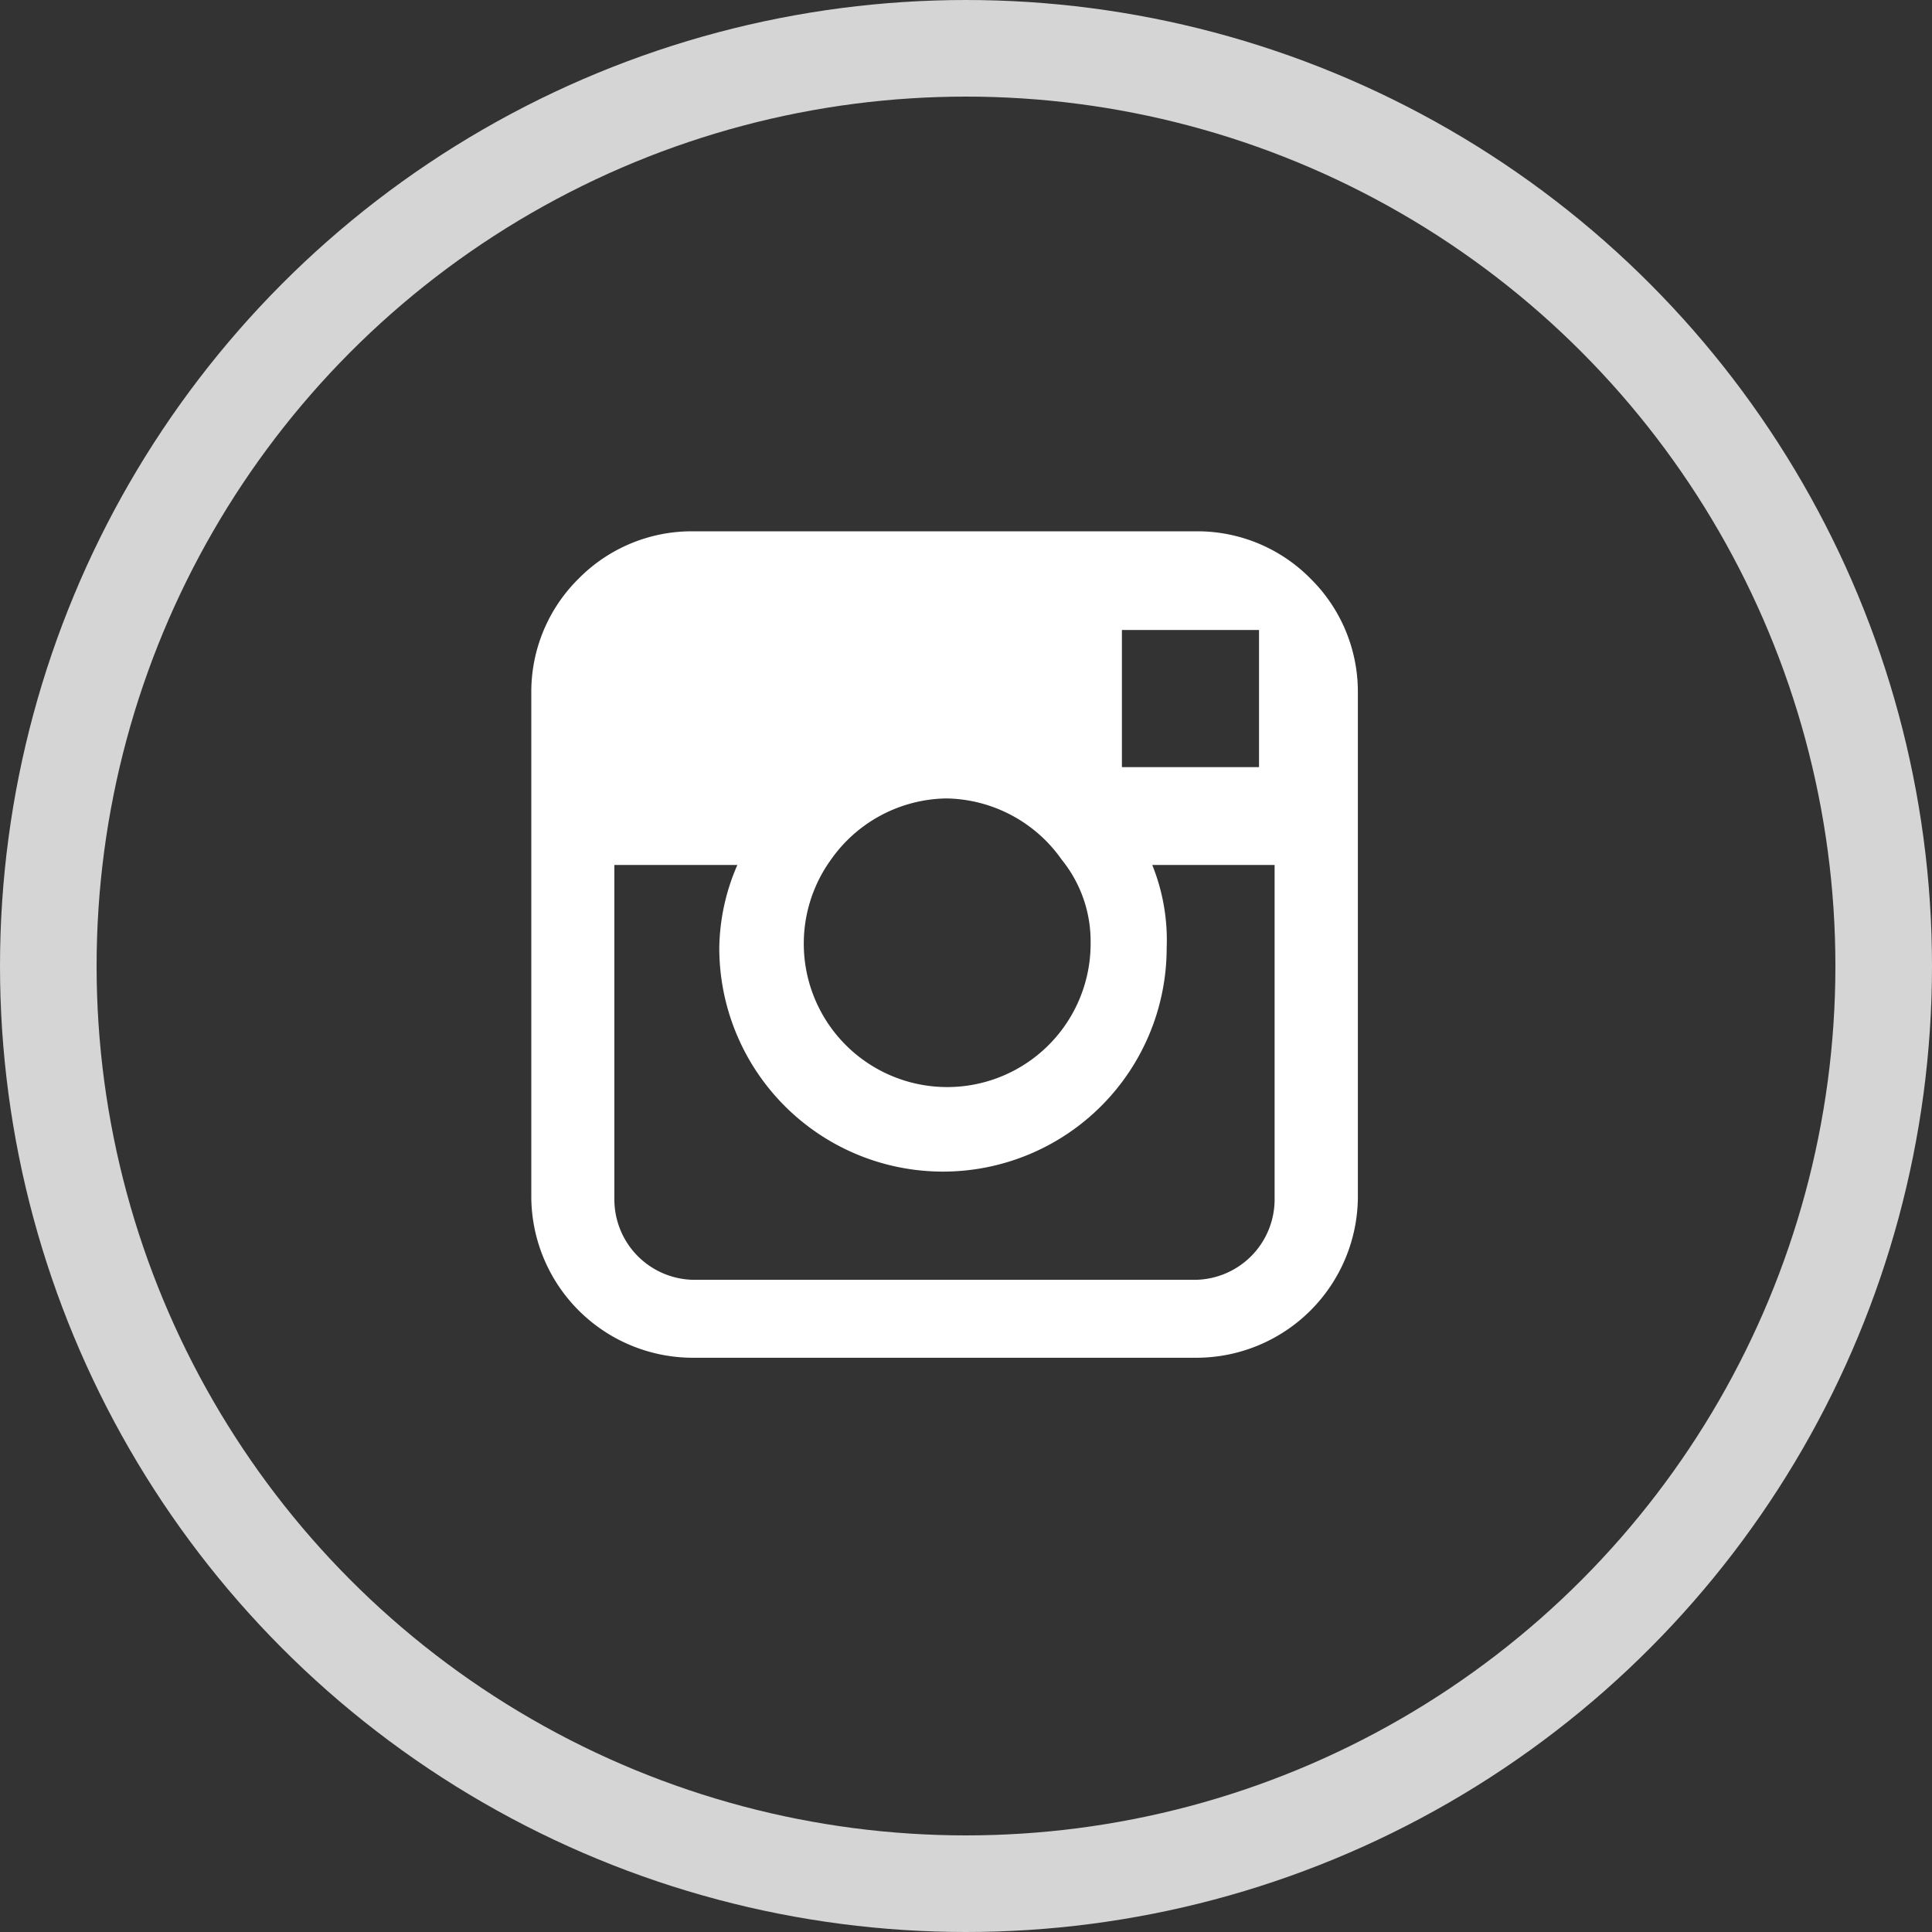
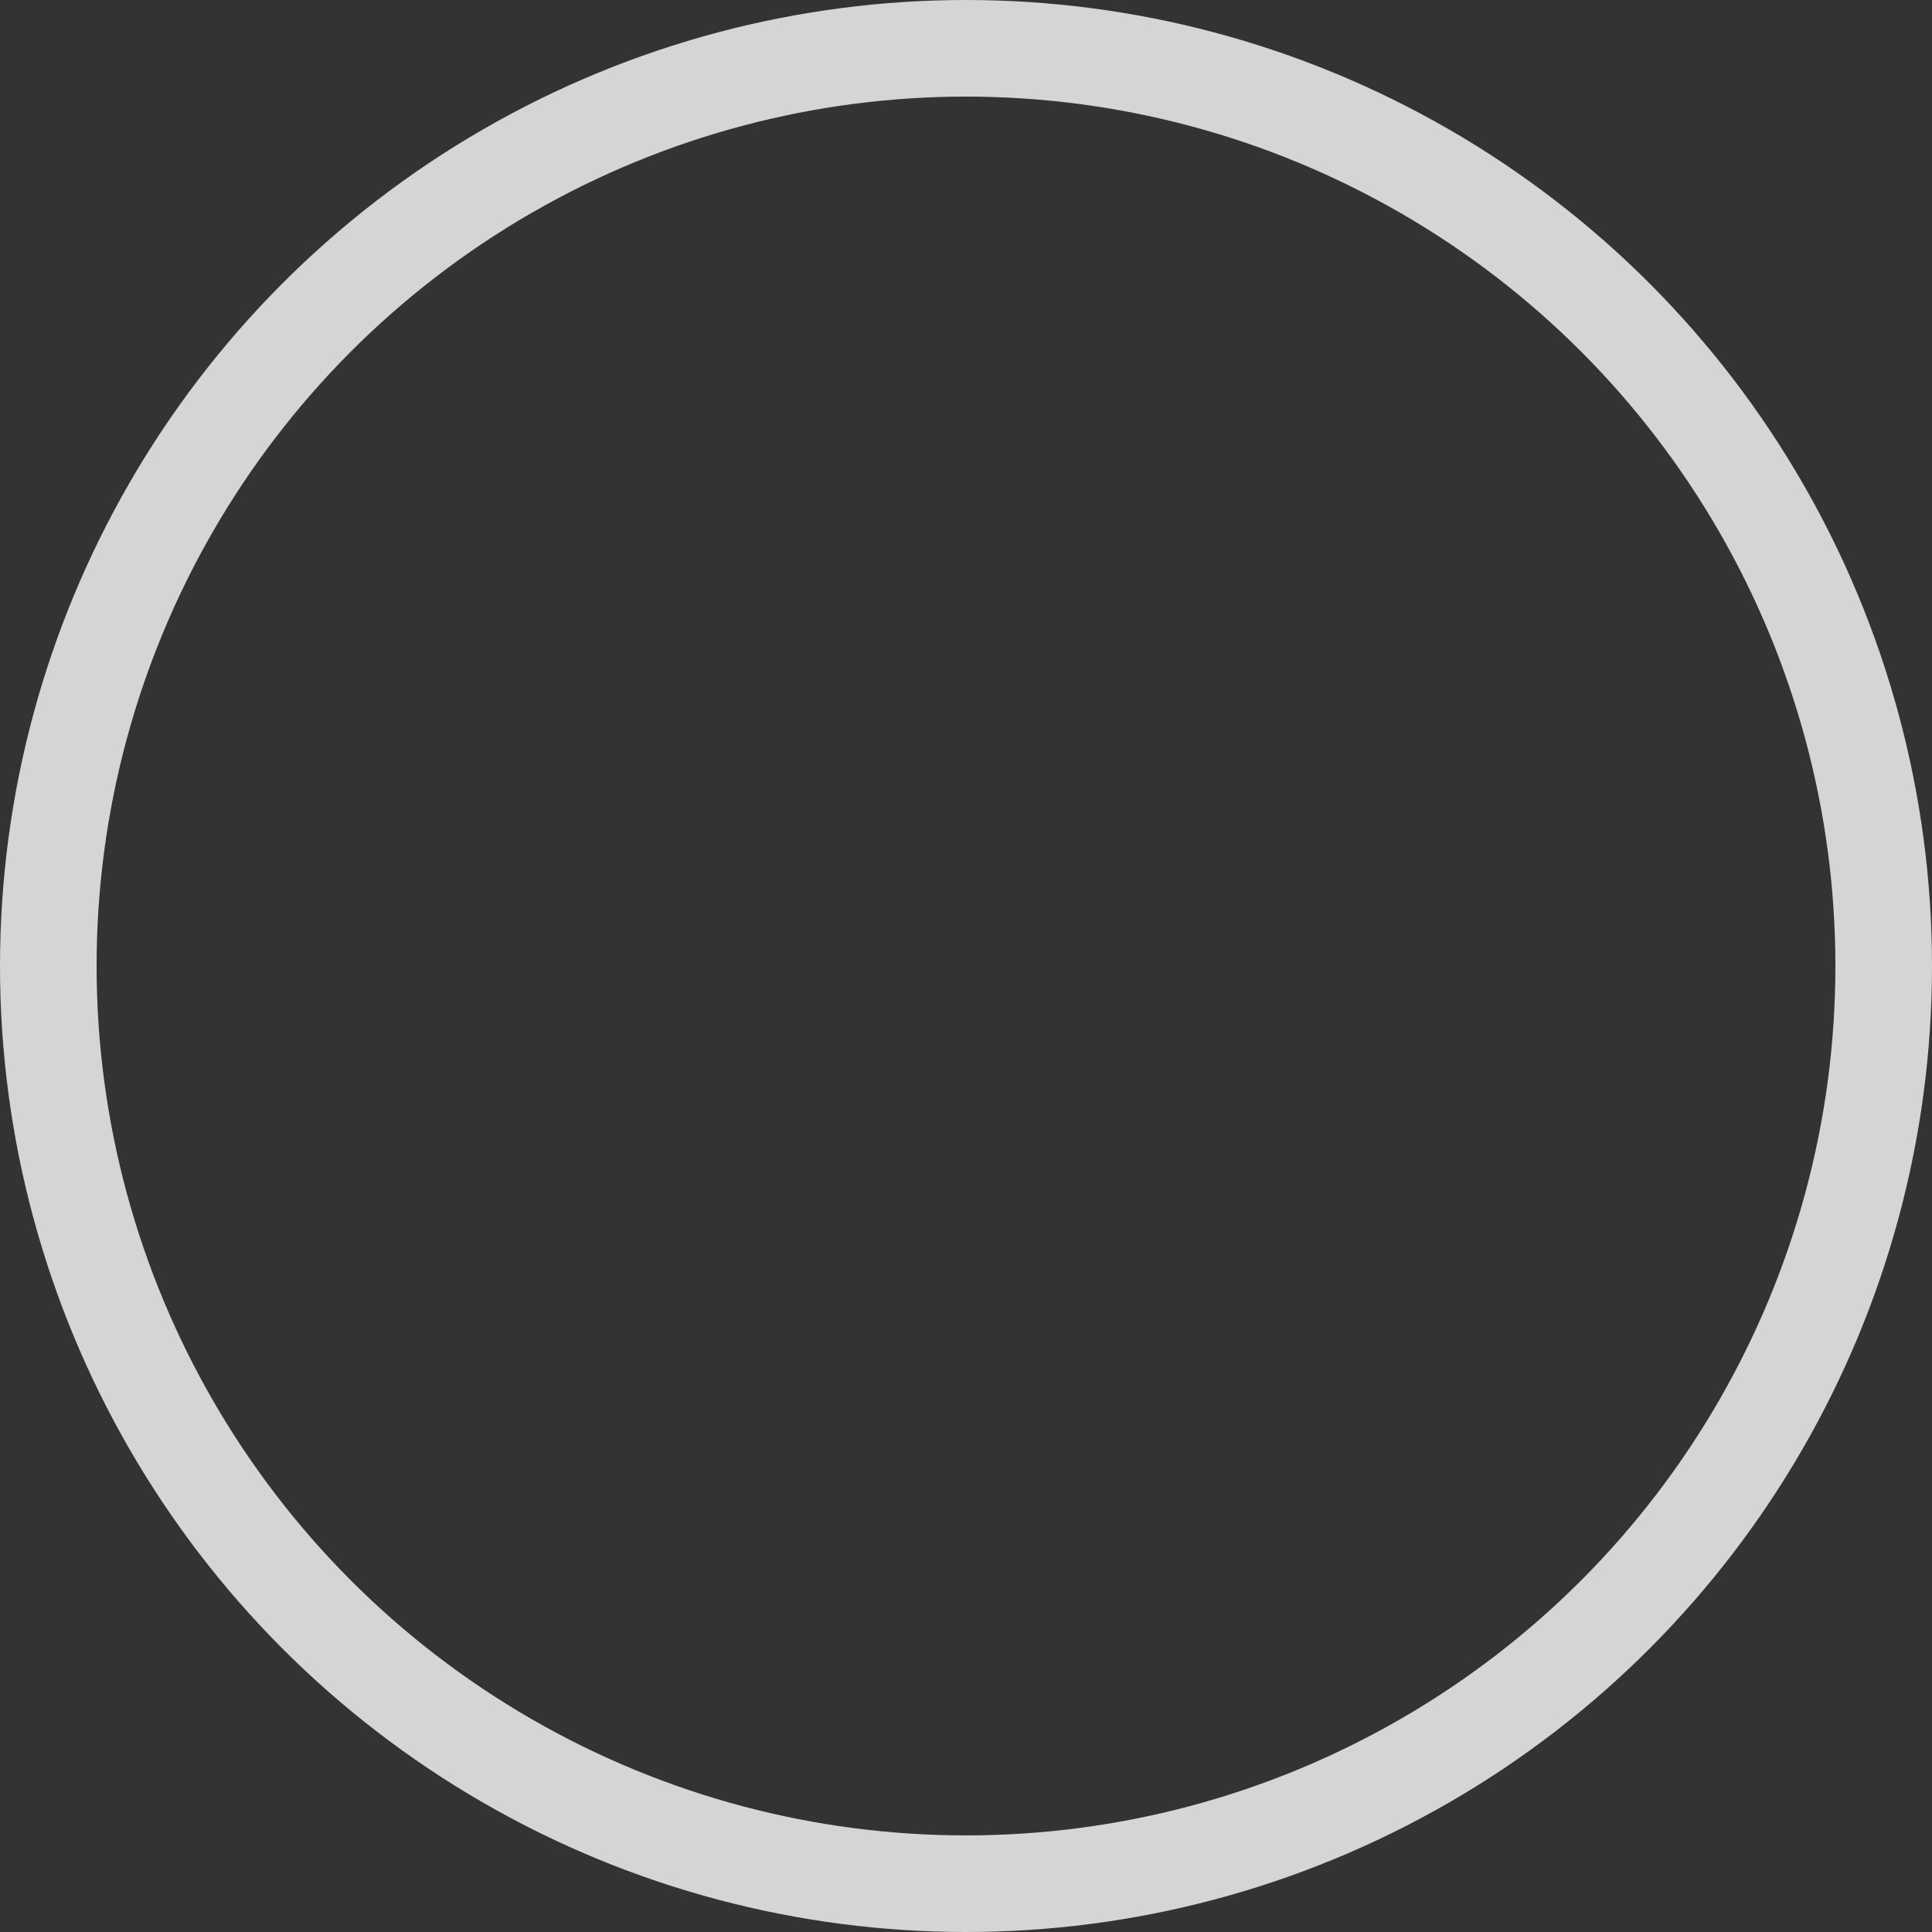
<svg xmlns="http://www.w3.org/2000/svg" width="30" height="30" viewBox="0 0 30 30">
  <rect x="0" y="0" width="30" height="30" fill="#333333" stroke="none" />
  <g id="Instagram" transform="translate(4 5)">
    <g id="Ellipse_4" data-name="Ellipse 4" transform="translate(-4 -5)" fill="rgba(255,255,255,0)" stroke="#d5d5d5" stroke-width="1.5">
      <circle cx="15" cy="15" r="15" stroke="none" />
      <circle cx="15" cy="15" r="14.25" fill="none" />
    </g>
-     <path id="Subtraction_1" data-name="Subtraction 1" d="M10.345,12.833H2.487A2.51,2.51,0,0,1,0,10.346V2.488A2.468,2.468,0,0,1,.735.735,2.467,2.467,0,0,1,2.487,0h7.858A2.467,2.467,0,0,1,12.1.735a2.468,2.468,0,0,1,.735,1.753v7.857a2.509,2.509,0,0,1-2.487,2.488ZM1.29,5.181v5.21a1.249,1.249,0,0,0,1.233,1.232H10.31a1.249,1.249,0,0,0,1.232-1.232V5.181h-1.9a3.115,3.115,0,0,1,.224,1.288,3.473,3.473,0,0,1-6.947,0A3.315,3.315,0,0,1,3.2,5.181ZM6.445,4.148A2.229,2.229,0,0,0,4.652,5.1,2.227,2.227,0,1,0,8.685,6.388,2.012,2.012,0,0,0,8.237,5.1,2.229,2.229,0,0,0,6.445,4.148ZM9.171,1.532V3.662H11.3V1.532H9.171Z" transform="translate(4.25 3.25)" fill="#fff" />
  </g>
</svg>